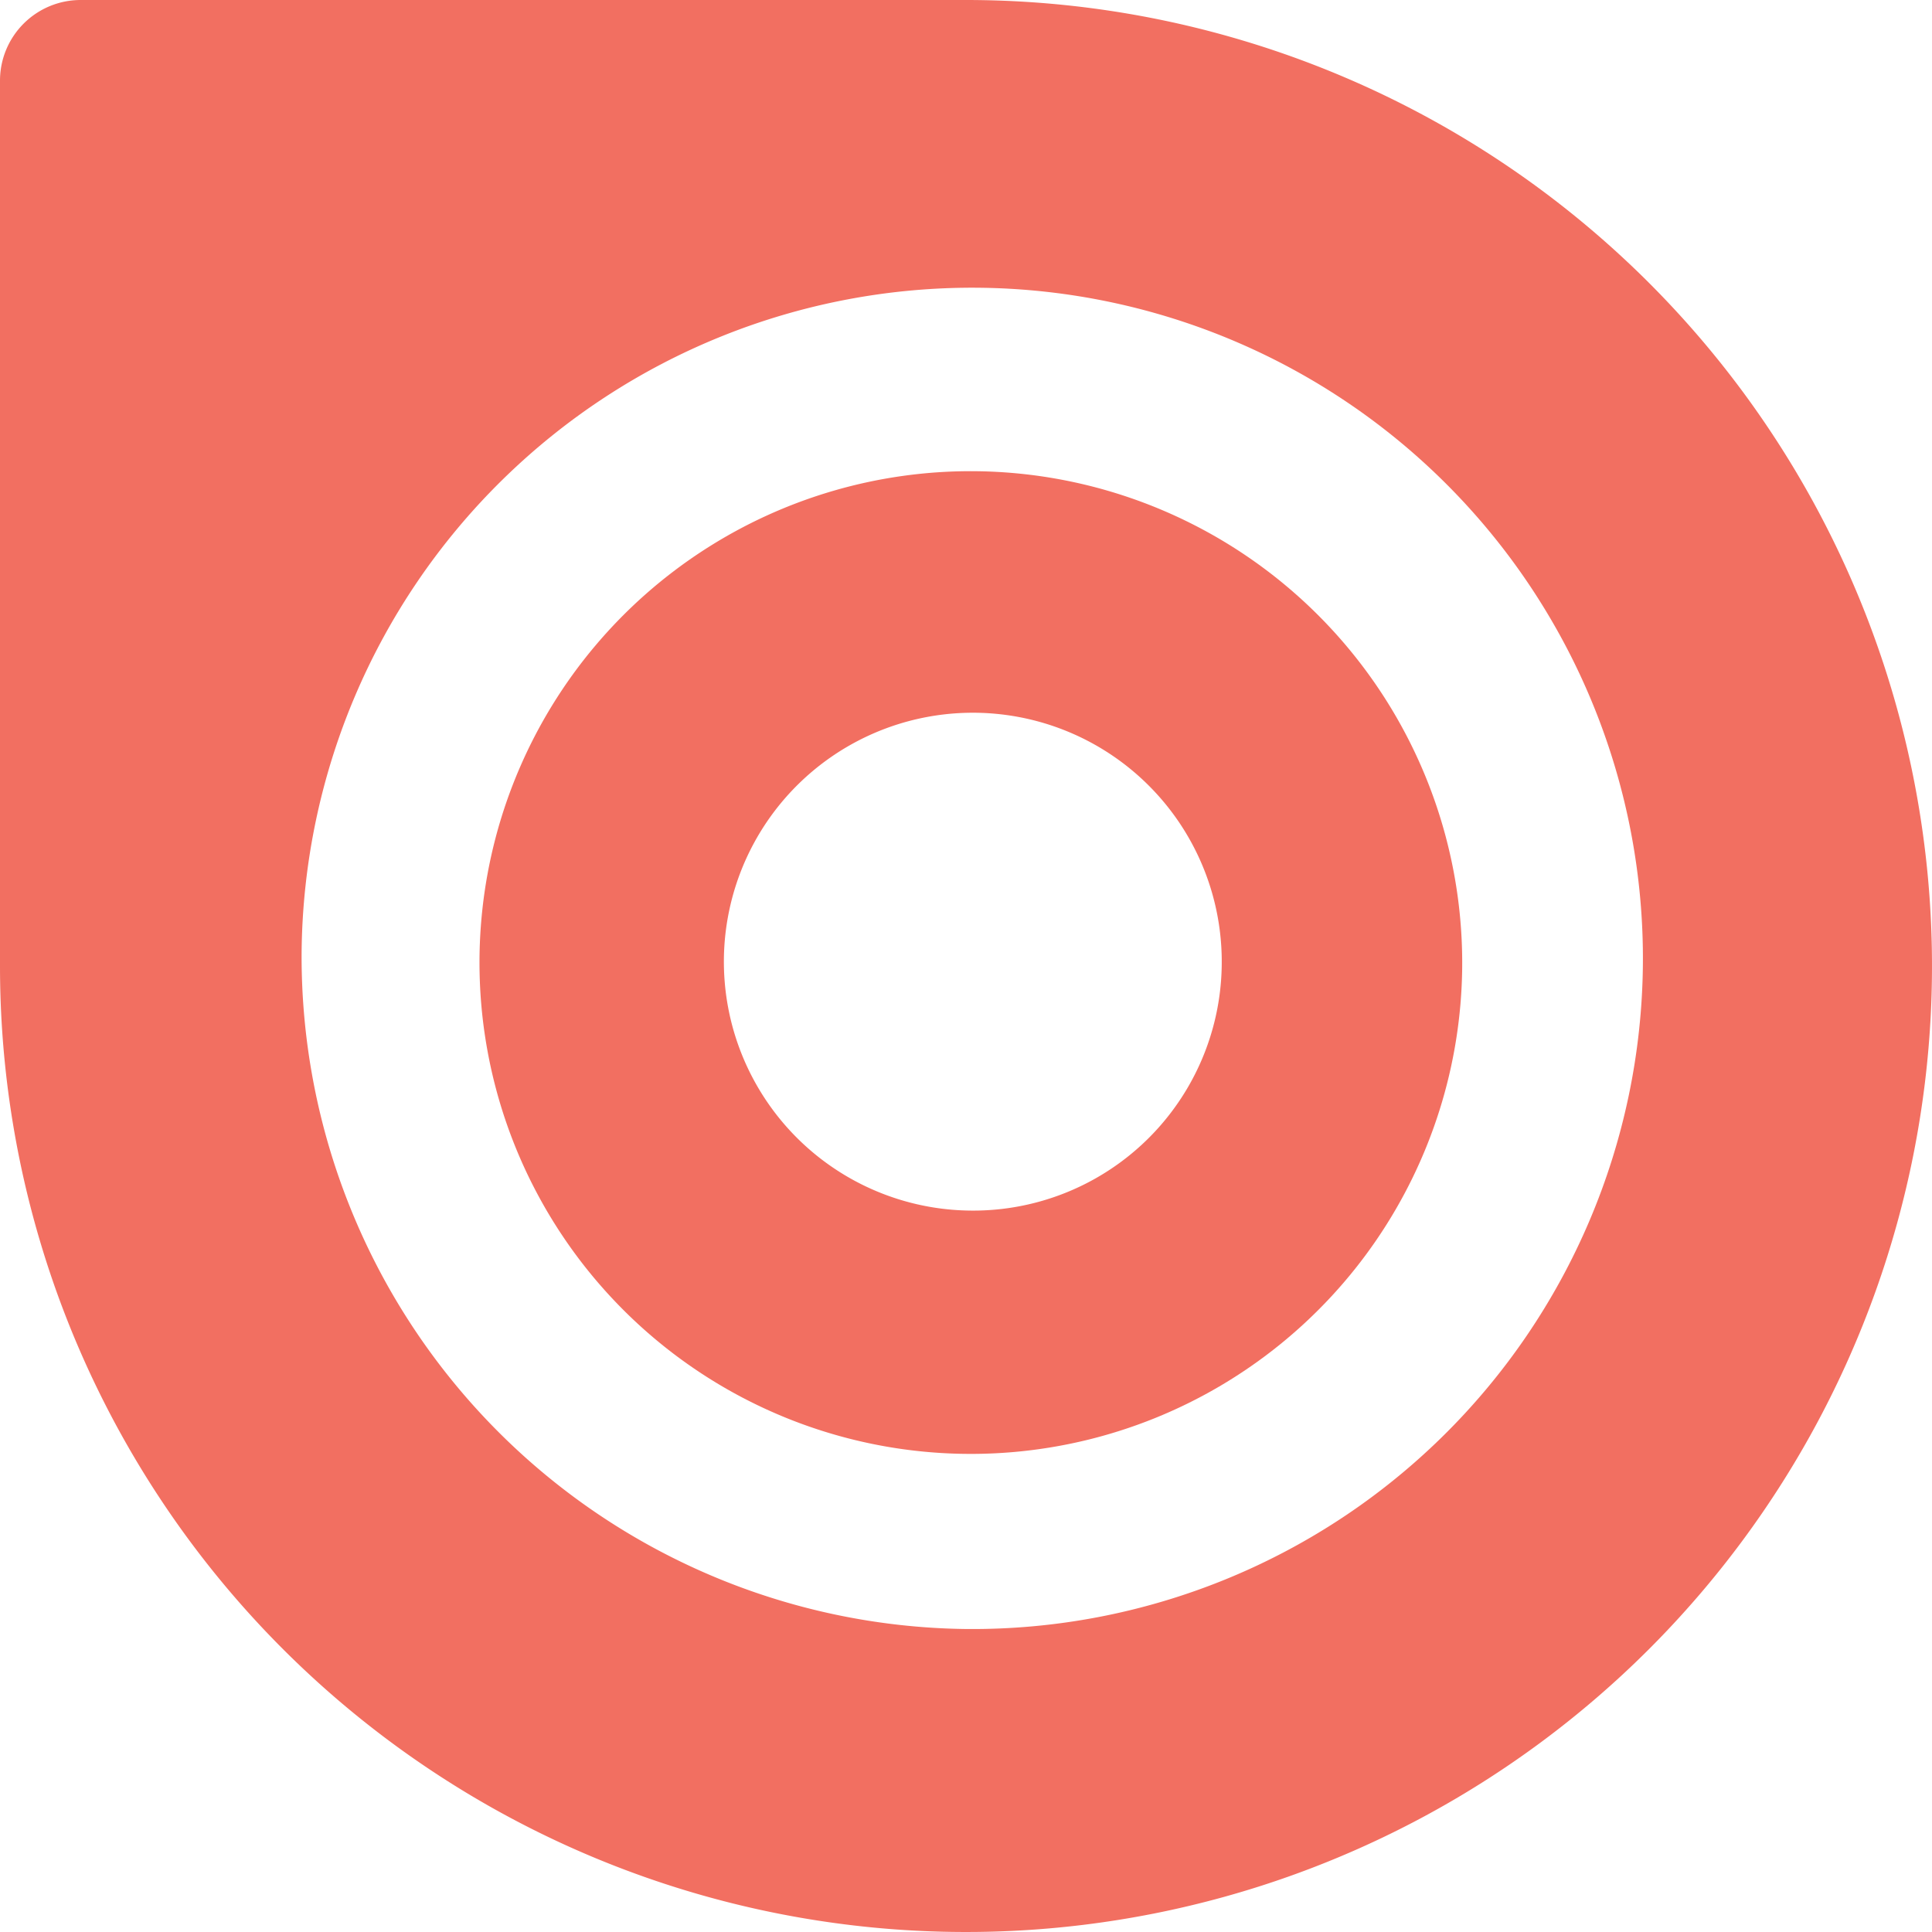
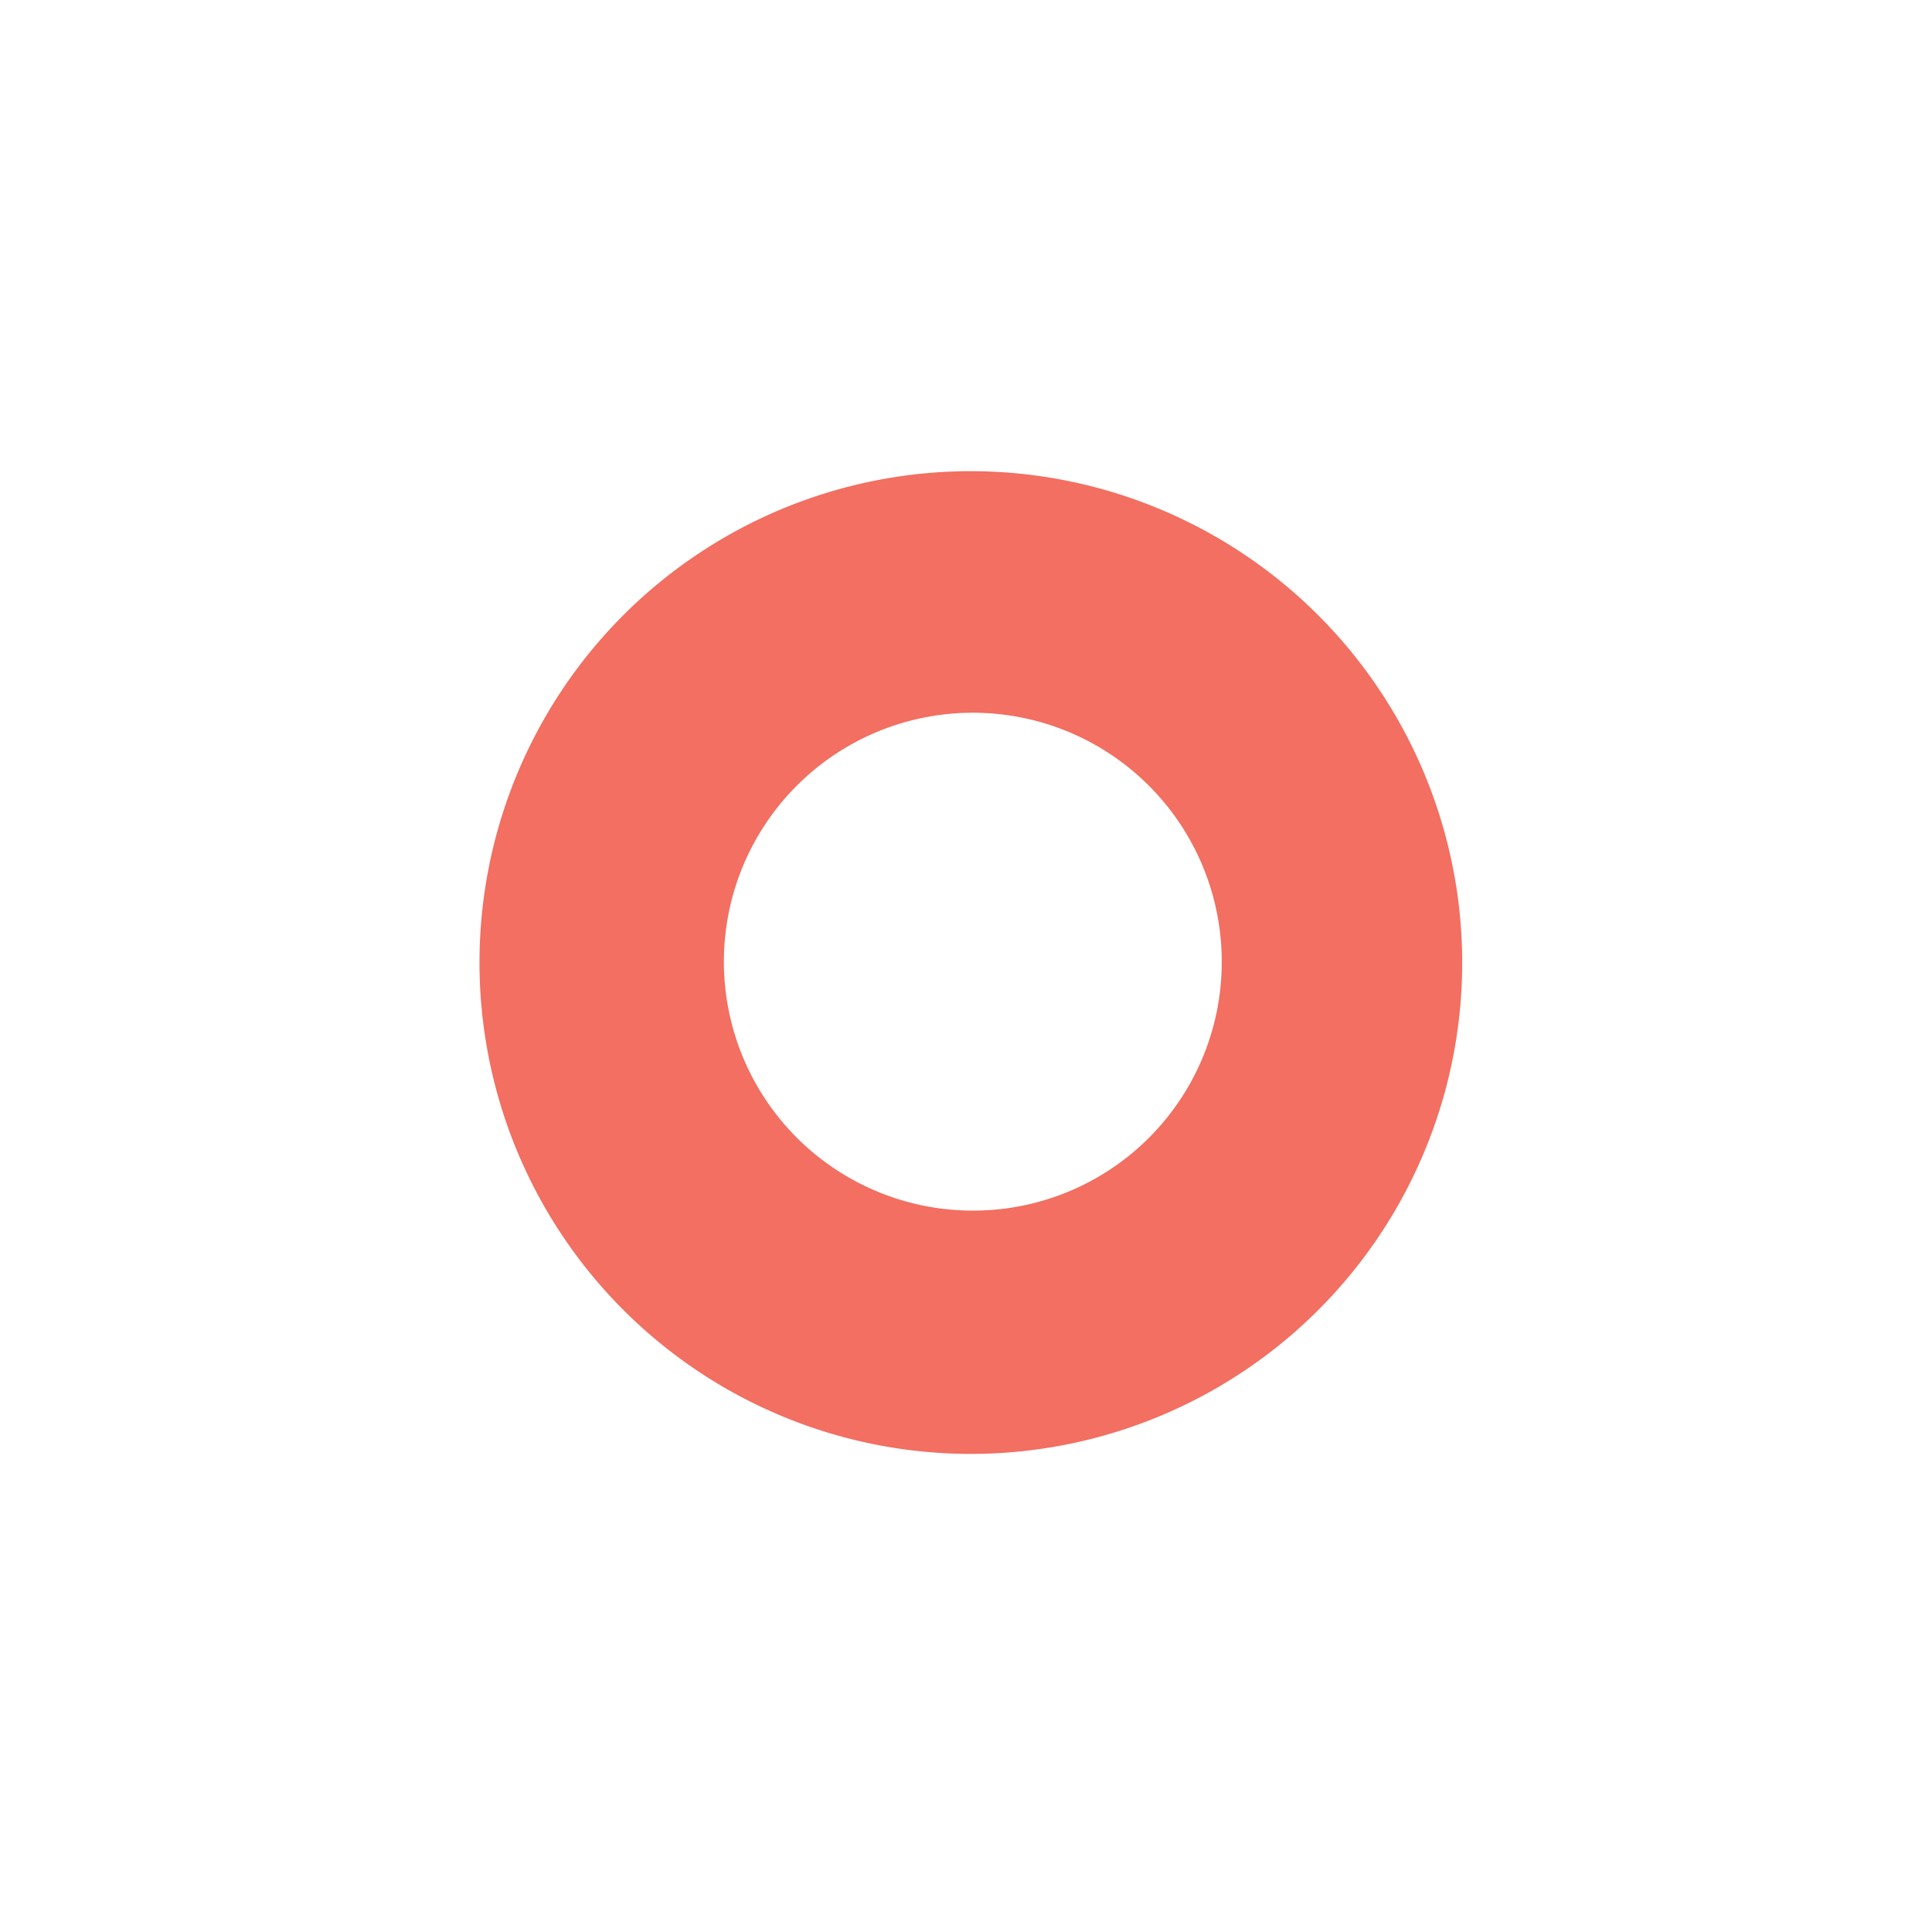
<svg xmlns="http://www.w3.org/2000/svg" id="Group_46" data-name="Group 46" width="52" height="52" viewBox="0 0 52 52">
  <path id="Path_388" data-name="Path 388" d="M67.767,305.6a6.7,6.7,0,1,1,6.771-6.622,6.69,6.69,0,0,1-6.771,6.622Zm.187-19.9A13.225,13.225,0,1,0,81.01,299.054,13.236,13.236,0,0,0,67.954,285.7Z" transform="translate(-41.655 -273.017)" fill="#f26f61" />
-   <path id="Path_389" data-name="Path 389" d="M28.118,277.426A18.051,18.051,0,1,1,46,295.645a18.1,18.1,0,0,1-17.882-18.219ZM46,251.8H22.17A2.171,2.171,0,0,0,20,253.97V277.8a26,26,0,1,0,26-26Z" transform="translate(-20 -251.8)" fill="#f26f61" />
</svg>